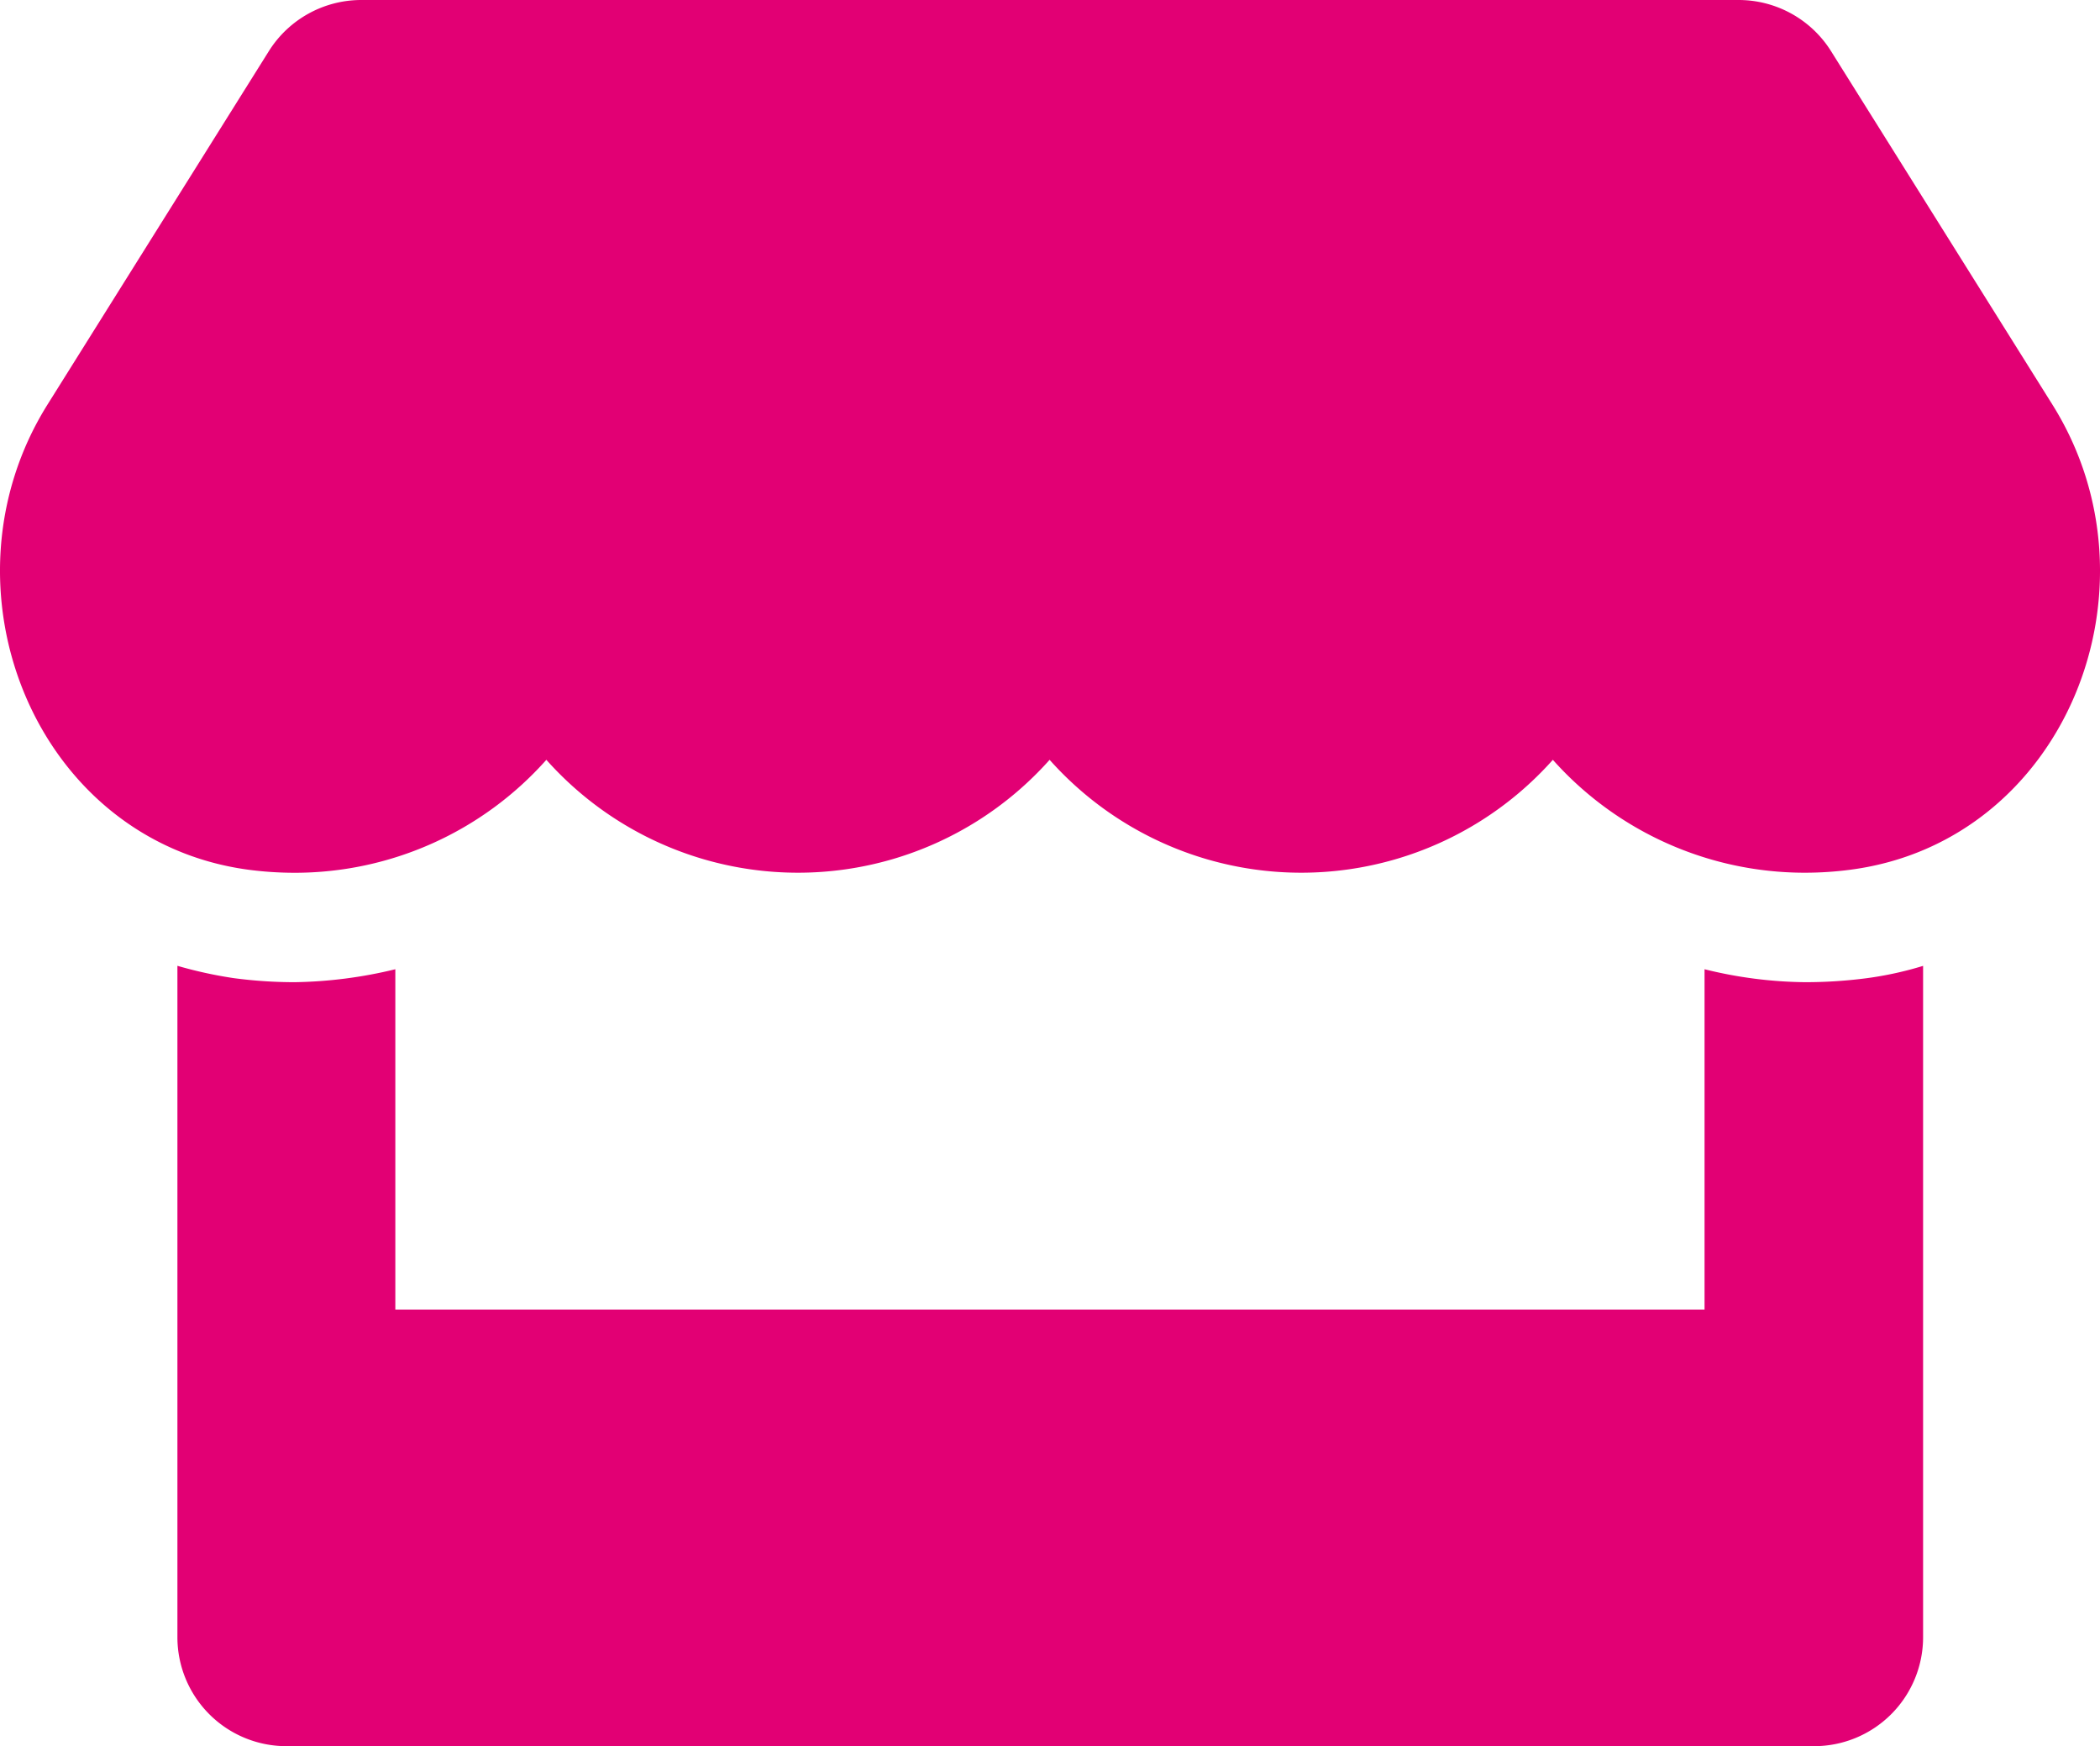
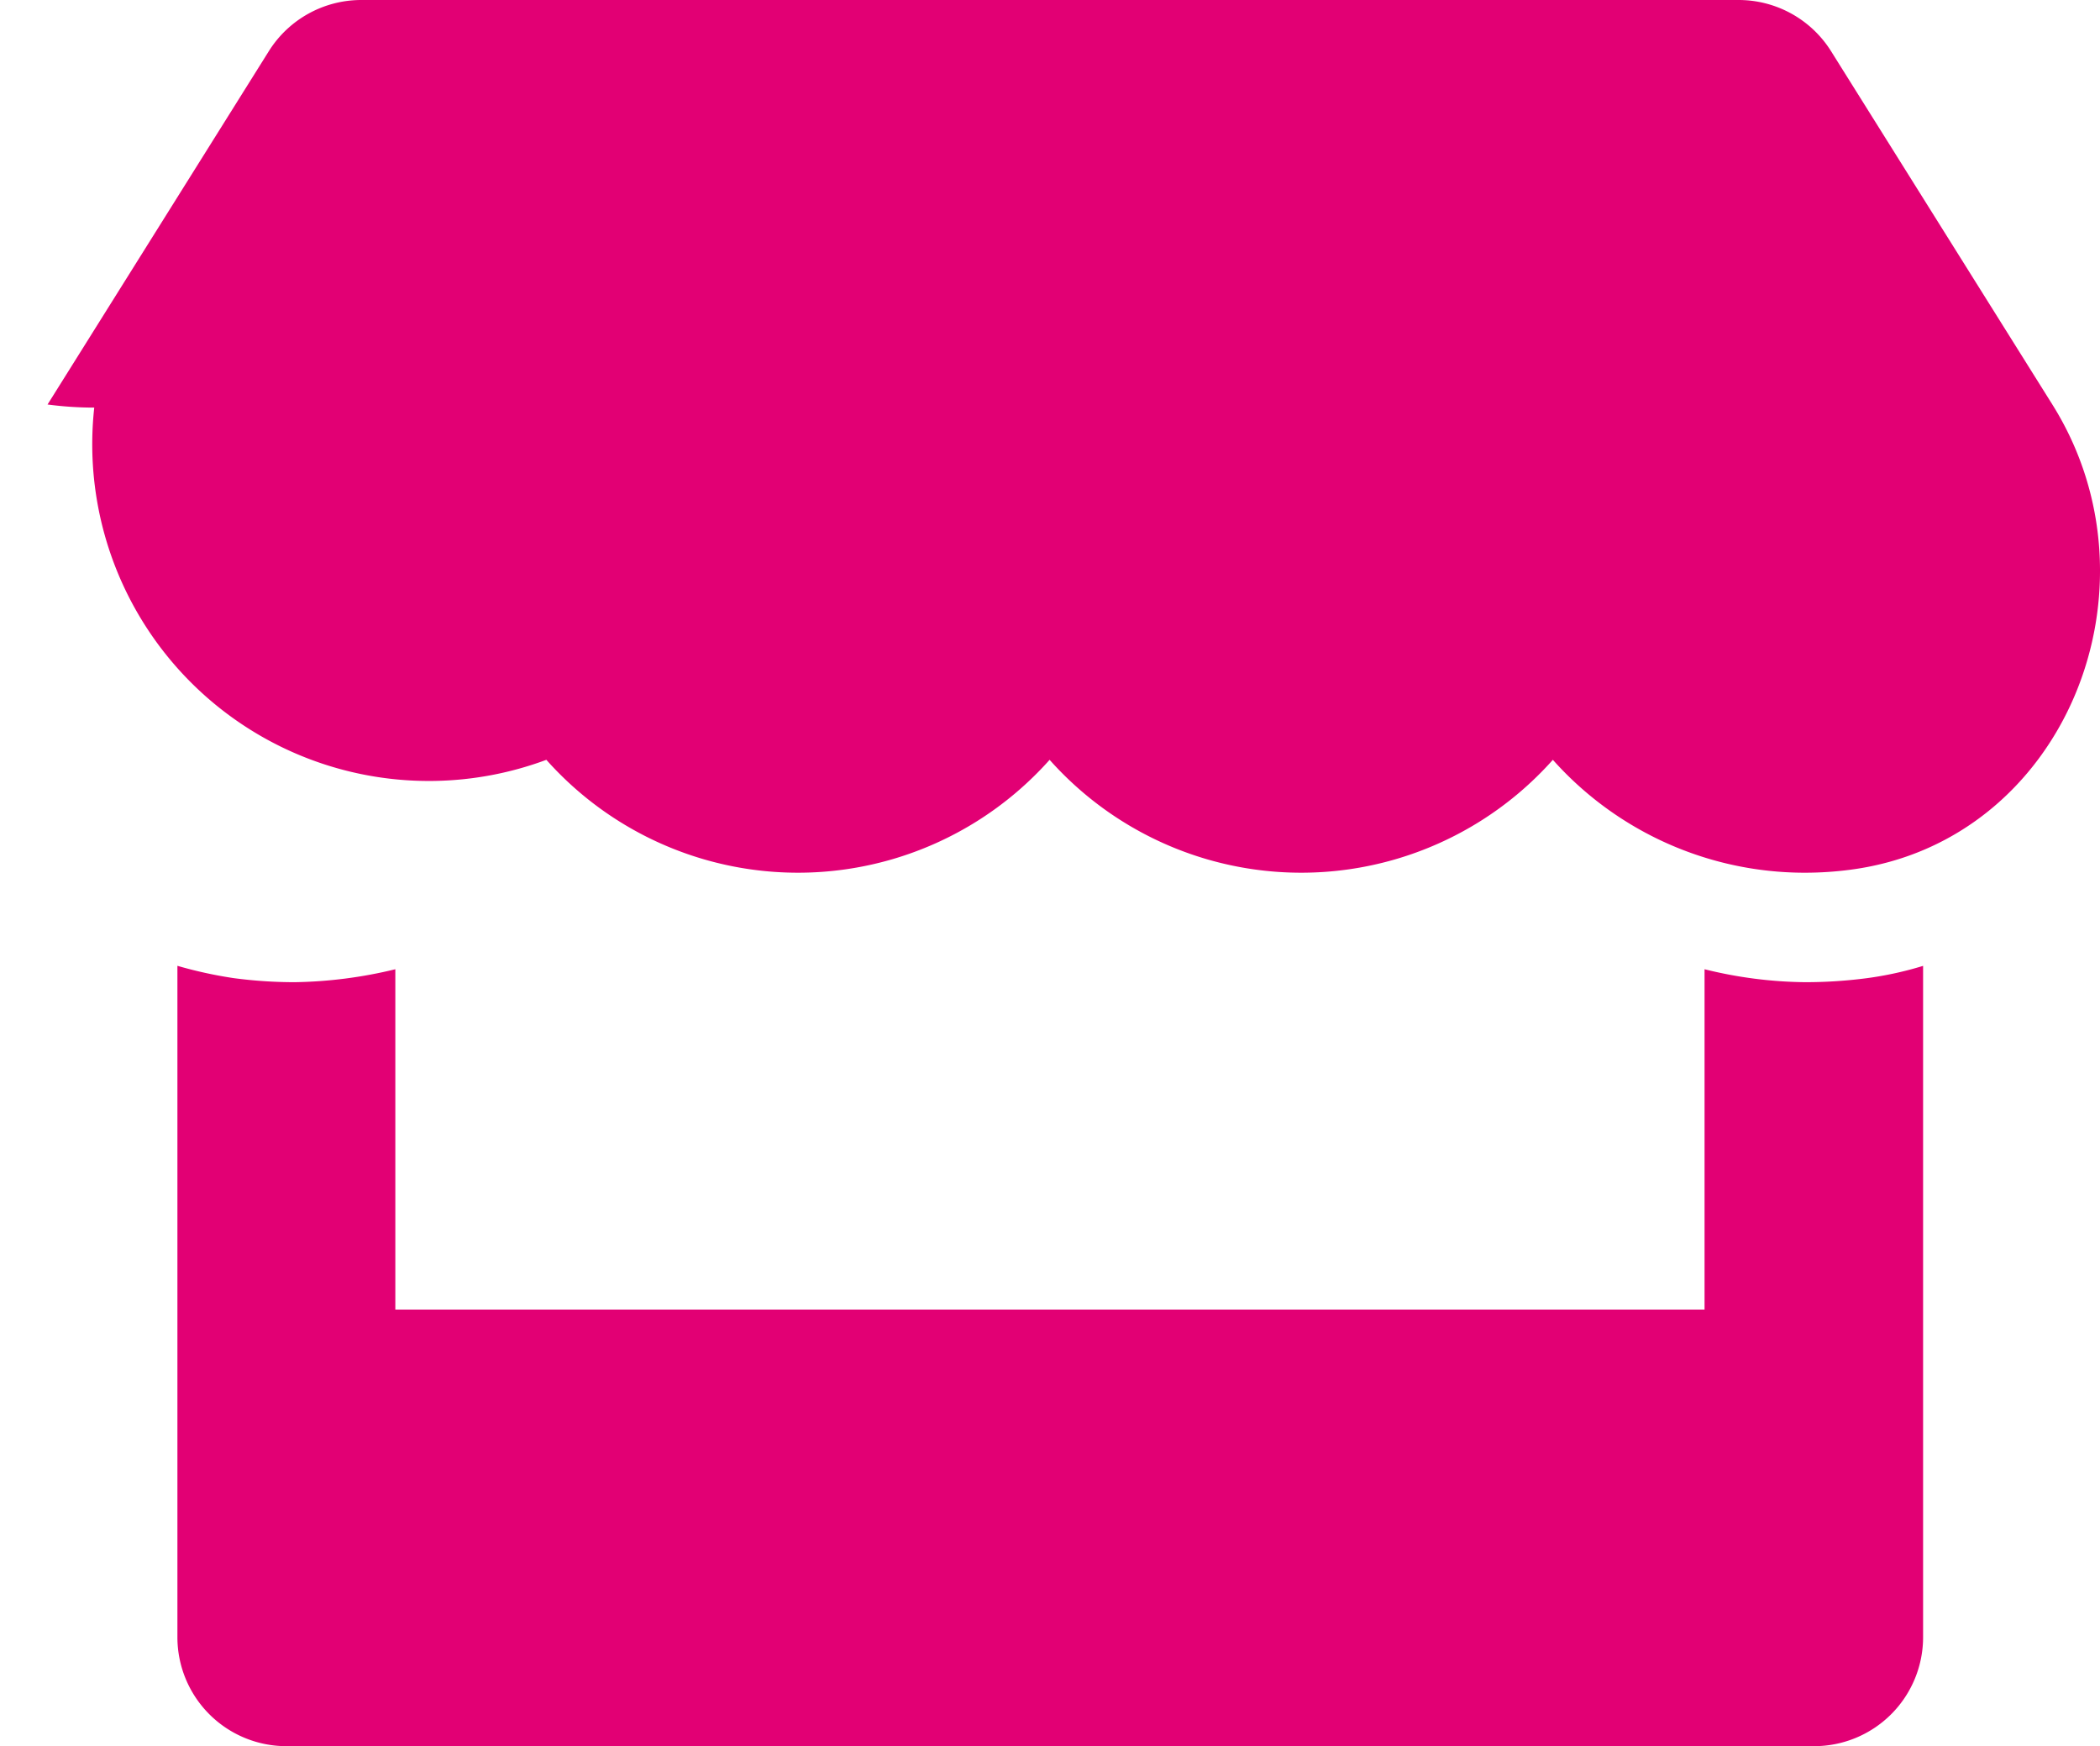
<svg xmlns="http://www.w3.org/2000/svg" width="37.322" height="31.025" viewBox="0 0 37.322 31.025">
  <defs>
    <style>.a{fill:#e20074;}</style>
  </defs>
-   <path class="a" d="M36.479,7.187,32.546.909A1.94,1.94,0,0,0,30.9,0H6.424A1.94,1.94,0,0,0,4.782.909L.849,7.187c-2.03,3.242-.23,7.75,3.563,8.265a6.3,6.3,0,0,0,.83.055A5.983,5.983,0,0,0,9.714,13.5a5.988,5.988,0,0,0,8.944,0,5.988,5.988,0,0,0,8.944,0,6,6,0,0,0,4.472,2.006,6.229,6.229,0,0,0,.83-.055C36.709,14.943,38.515,10.435,36.479,7.187ZM32.086,17.451a7.688,7.688,0,0,1-1.788-.23v6.047H7.03V17.221a8.027,8.027,0,0,1-1.788.23,8.176,8.176,0,0,1-1.091-.073,7.62,7.62,0,0,1-.994-.218V29.086A1.937,1.937,0,0,0,5.1,31.025H32.243a1.937,1.937,0,0,0,1.939-1.939V17.161a6.187,6.187,0,0,1-.994.218A8.427,8.427,0,0,1,32.086,17.451Z" transform="translate(-0.004)" />
+   <path class="a" d="M36.479,7.187,32.546.909A1.94,1.94,0,0,0,30.9,0H6.424A1.94,1.94,0,0,0,4.782.909L.849,7.187a6.3,6.3,0,0,0,.83.055A5.983,5.983,0,0,0,9.714,13.5a5.988,5.988,0,0,0,8.944,0,5.988,5.988,0,0,0,8.944,0,6,6,0,0,0,4.472,2.006,6.229,6.229,0,0,0,.83-.055C36.709,14.943,38.515,10.435,36.479,7.187ZM32.086,17.451a7.688,7.688,0,0,1-1.788-.23v6.047H7.03V17.221a8.027,8.027,0,0,1-1.788.23,8.176,8.176,0,0,1-1.091-.073,7.62,7.62,0,0,1-.994-.218V29.086A1.937,1.937,0,0,0,5.1,31.025H32.243a1.937,1.937,0,0,0,1.939-1.939V17.161a6.187,6.187,0,0,1-.994.218A8.427,8.427,0,0,1,32.086,17.451Z" transform="translate(-0.004)" />
</svg>